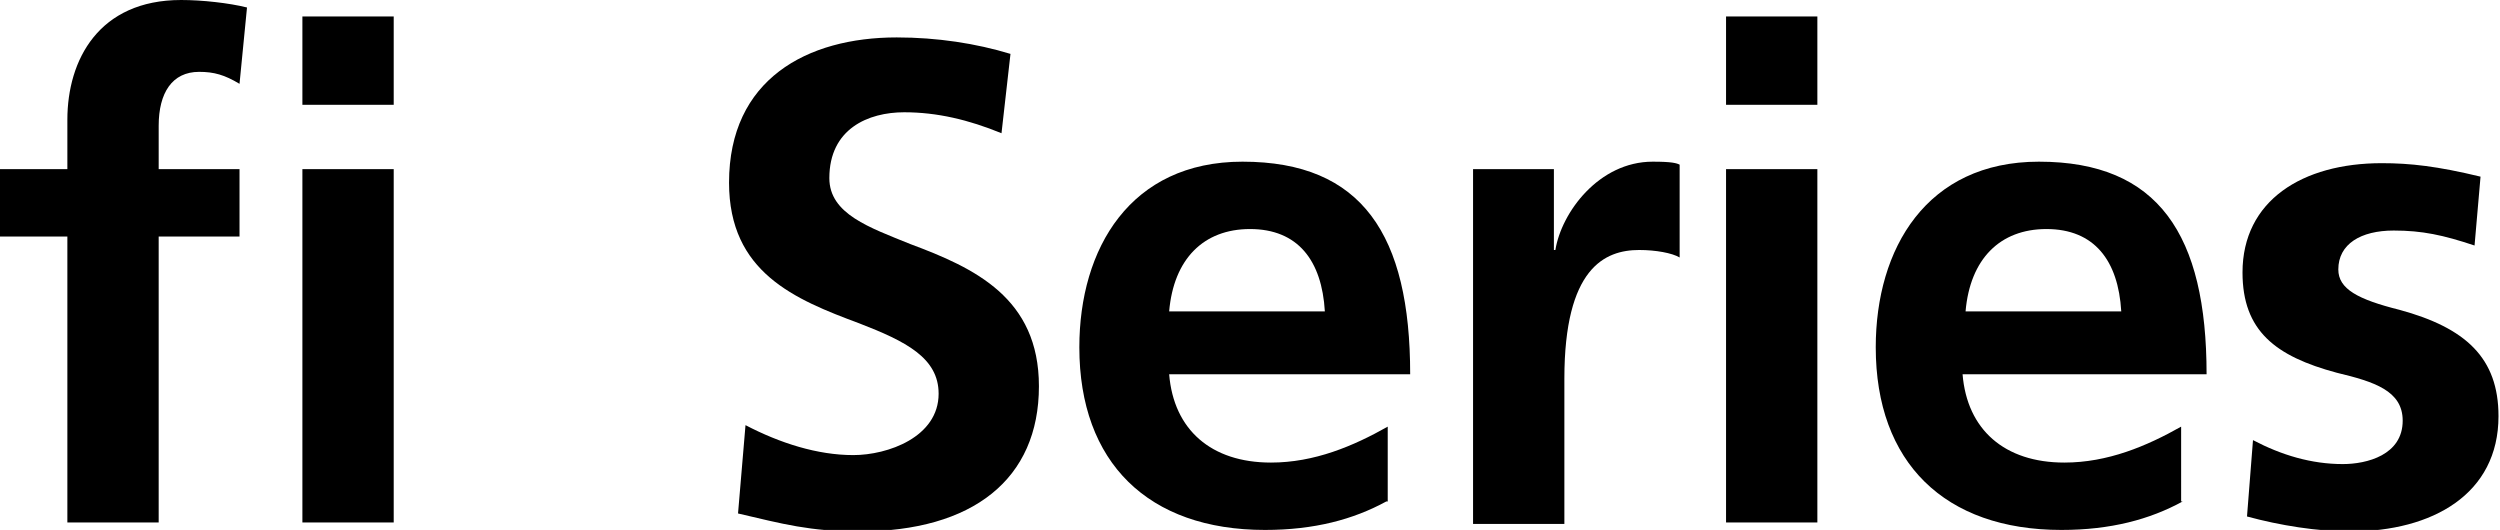
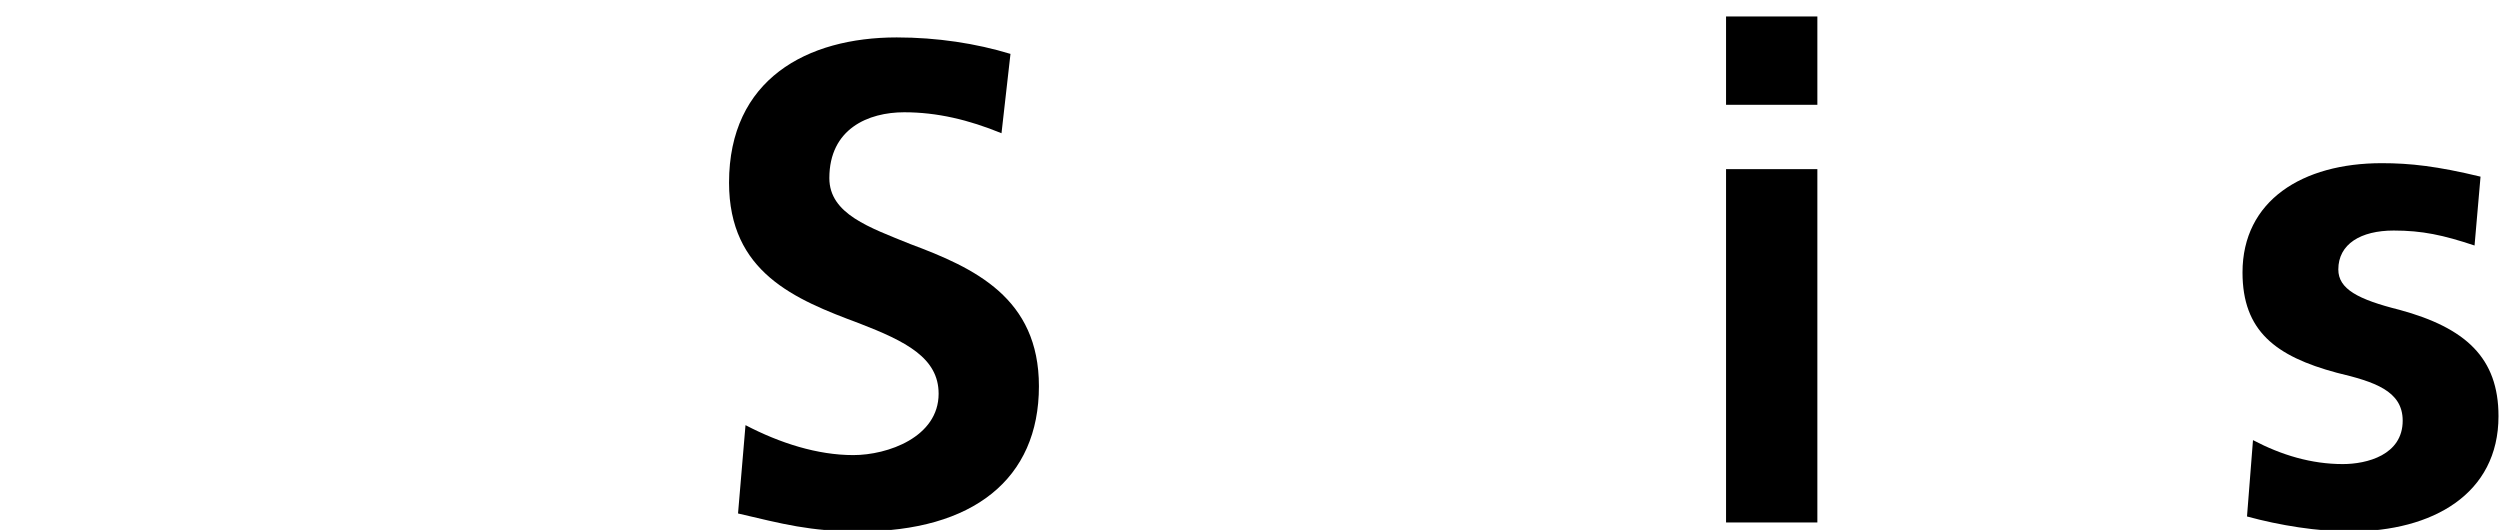
<svg xmlns="http://www.w3.org/2000/svg" version="1.1" id="レイヤー_1" x="0px" y="0px" viewBox="0 0 167 35.4" style="enable-background:new 0 0 167 35.4;" xml:space="preserve">
  <g>
-     <path d="M4.5,34.9V15.8H0v-4.5h4.5V8c0-4,2.1-8,7.6-8c1.4,0,3.2,0.2,4.4,0.5L16,5.6c-1-0.6-1.7-0.8-2.7-0.8c-1.8,0-2.7,1.4-2.7,3.6   v2.9H16v4.5h-5.4v19.1H4.5z M20.2,7V1.1h6.1V7H20.2z M20.2,34.9V11.3h6.1v23.6H20.2z" />
    <path d="M49.8,28.4c2.3,1.2,4.8,2,7.2,2c2.3,0,5.7-1.2,5.7-4.1c0-2.4-2.2-3.5-5.3-4.7c-4.3-1.6-8.7-3.4-8.7-9.4   c0-6.9,5.2-9.7,11.2-9.7c2.7,0,5.3,0.4,7.6,1.1l-0.6,5.3c-2.2-0.9-4.3-1.4-6.5-1.4c-2.4,0-5,1.1-5,4.4c0,2.4,2.7,3.3,5.4,4.4   c4.3,1.6,8.6,3.6,8.6,9.5c0,6.2-4.4,9.7-12,9.7c-3.3,0-5.1-0.5-8.1-1.2L49.8,28.4z" />
-     <path d="M92.6,33.5c-2.2,1.2-4.8,1.9-8.1,1.9c-7.8,0-12.4-4.5-12.4-12.2c0-6.6,3.4-12.4,10.9-12.4c8,0,11.2,4.9,11.2,14.2H78.1   c0.3,3.7,2.8,5.9,6.8,5.9c2.9,0,5.5-1.1,7.8-2.4V33.5z M88.5,20.8c-0.2-3.4-1.8-5.5-5-5.5c-3.1,0-5.1,2-5.4,5.5H88.5z" />
-     <path d="M98.4,34.9V11.3h5.4v5.4h0.1c0.4-2.5,2.9-5.9,6.5-5.9c1.3,0,1.6,0.1,1.8,0.2v6.2c-0.5-0.3-1.6-0.5-2.7-0.5   c-2.3,0-5,1.2-5,8.6v9.7H98.4z" />
    <path d="M115.3,7V1.1h6.1V7H115.3z M115.3,34.9V11.3h6.1v23.6H115.3z" />
-     <path d="M145.8,33.5c-2.2,1.2-4.8,1.9-8.1,1.9c-7.8,0-12.4-4.5-12.4-12.2c0-6.6,3.4-12.4,10.9-12.4c8,0,11.2,4.9,11.2,14.2h-16.3   c0.3,3.7,2.8,5.9,6.8,5.9c2.9,0,5.5-1.1,7.8-2.4V33.5z M141.7,20.8c-0.2-3.4-1.8-5.5-5-5.5c-3.1,0-5.1,2-5.4,5.5H141.7z" />
    <path d="M150.5,29.4c1.9,1,3.9,1.6,6,1.6c1.6,0,4-0.6,4-2.9c0-2-1.9-2.6-4.4-3.2c-4.1-1.1-6.3-2.8-6.3-6.7c0-4.8,4-7.3,9.3-7.3   c1.9,0,3.7,0.2,6.6,0.9l-0.4,4.6c-2.1-0.7-3.5-1-5.4-1c-2.2,0-3.7,0.9-3.7,2.6c0,1.3,1.3,2,4.1,2.7c4.4,1.2,6.6,3.2,6.6,7.1   c0,5.2-4.4,7.7-9.9,7.7c-2.2,0-4.7-0.4-6.9-1L150.5,29.4z" />
  </g>
</svg>